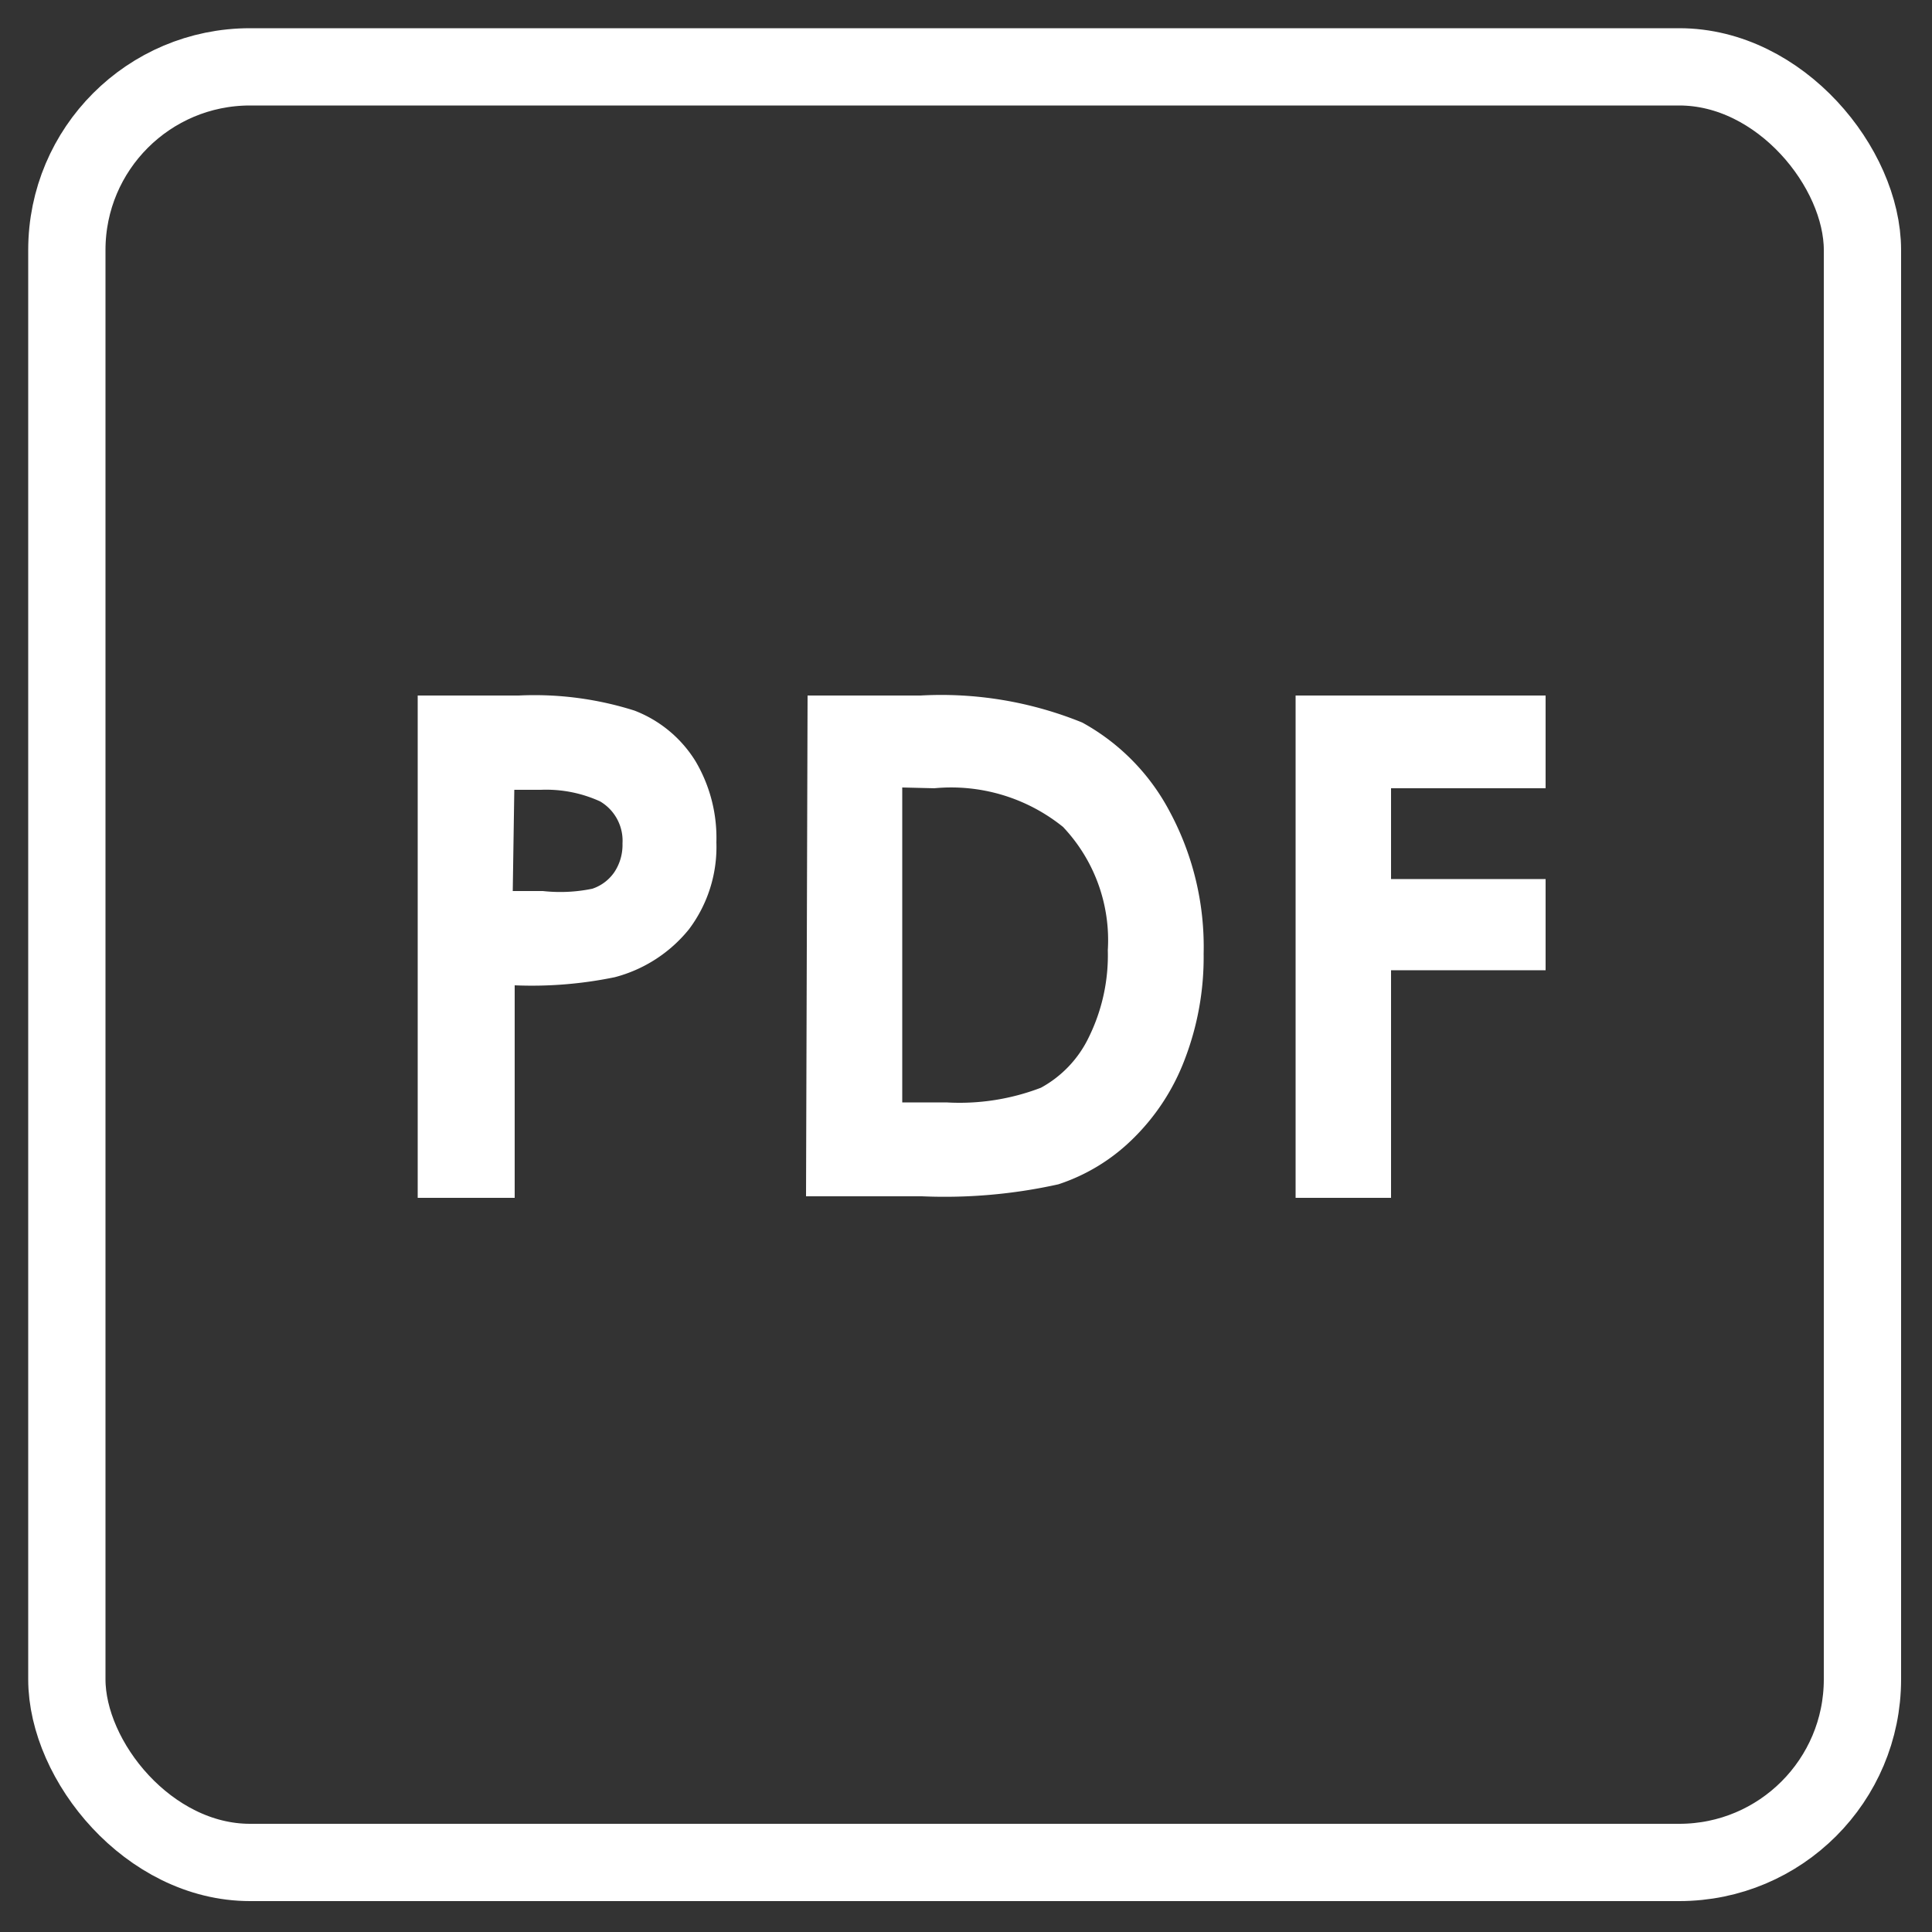
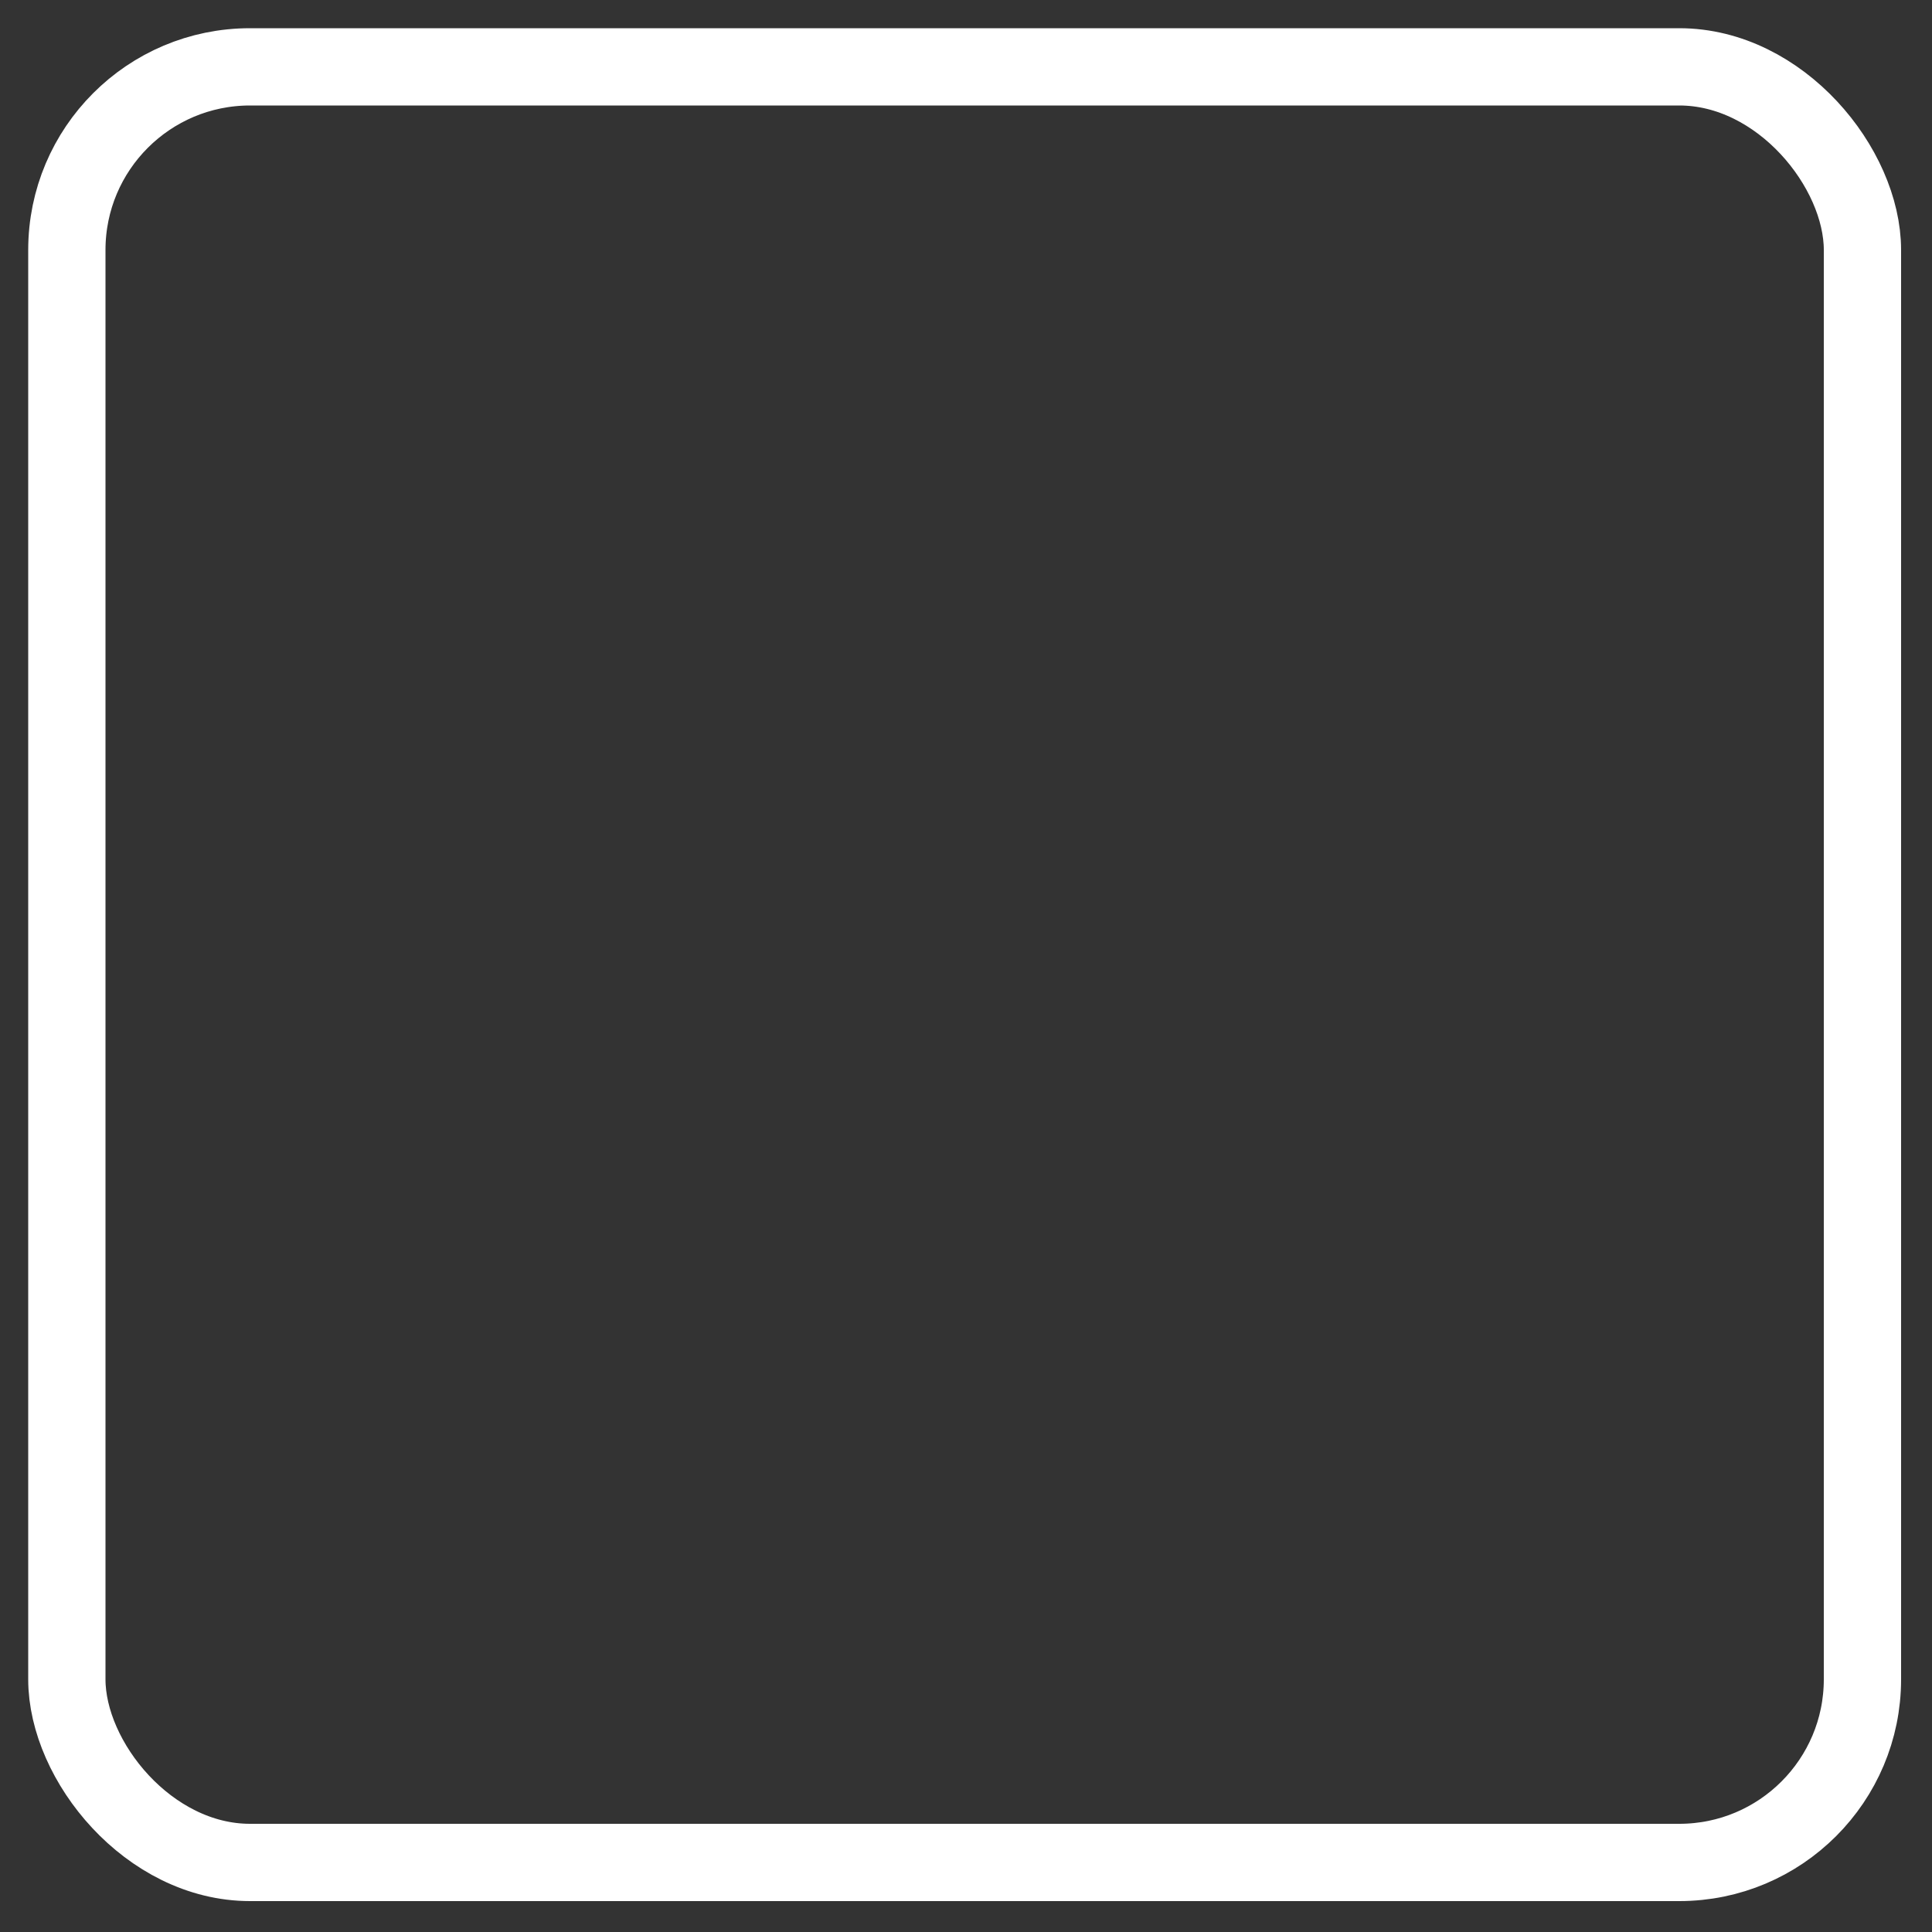
<svg xmlns="http://www.w3.org/2000/svg" id="Layer_1" data-name="Layer 1" viewBox="0 0 50 50">
  <rect x="0" y="0" width="50" height="50" fill="#333333" stroke="none" />
  <defs>
    <style>.cls-1{fill:none;stroke:#fff;stroke-miterlimit:10;stroke-width:2px;}.cls-2{fill:#fff;}</style>
  </defs>
  <rect class="cls-1" x="1.73" y="1.73" width="46.47" height="46.47" rx="4.74" />
-   <path class="cls-2" d="M10.81,18h2.61a8.58,8.58,0,0,1,3,.39A3.21,3.21,0,0,1,18,19.7a3.9,3.9,0,0,1,.54,2.1,3.54,3.54,0,0,1-.71,2.25,3.66,3.66,0,0,1-1.92,1.24,10.61,10.61,0,0,1-2.59.21V31H10.81Zm2.46,5.06h.78A4.1,4.1,0,0,0,15.33,23a1.12,1.12,0,0,0,.57-.43,1.27,1.27,0,0,0,.21-.74,1.18,1.18,0,0,0-.58-1.09A3.36,3.36,0,0,0,14,20.44h-.69Z" />
-   <path class="cls-2" d="M20.9,18h2.92a9.69,9.69,0,0,1,4.19.7A5.61,5.61,0,0,1,30.27,21a7.39,7.39,0,0,1,.88,3.68,7.38,7.38,0,0,1-.49,2.74,5.68,5.68,0,0,1-1.37,2.08,4.93,4.93,0,0,1-1.9,1.15,13.56,13.56,0,0,1-3.53.31h-3Zm2.45,2.38v8.15h1.14a5.88,5.88,0,0,0,2.45-.38,2.93,2.93,0,0,0,1.24-1.31,4.8,4.8,0,0,0,.49-2.25,4.26,4.26,0,0,0-1.16-3.19,4.61,4.61,0,0,0-3.33-1Z" />
-   <path class="cls-2" d="M33.53,18H40v2.4H36v2.35h4v2.36H36V31H33.53Z" />
</svg>